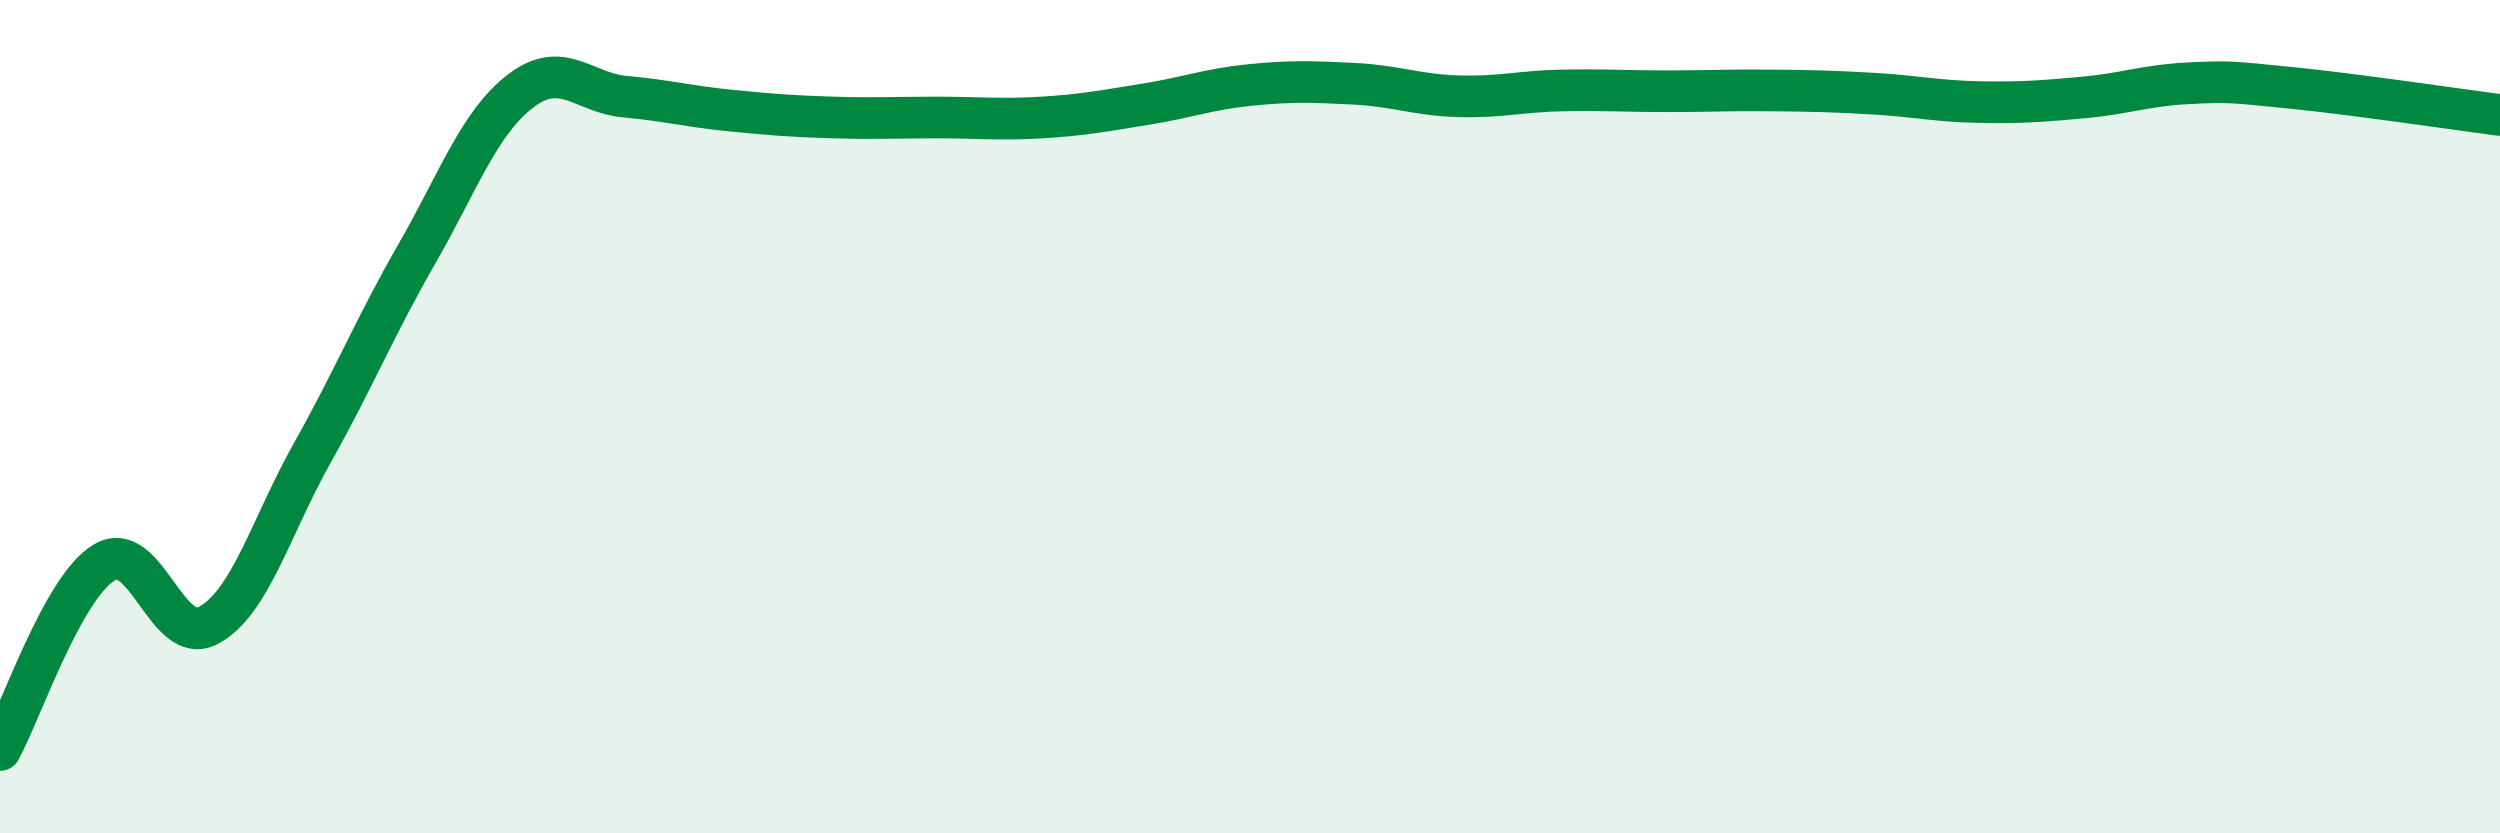
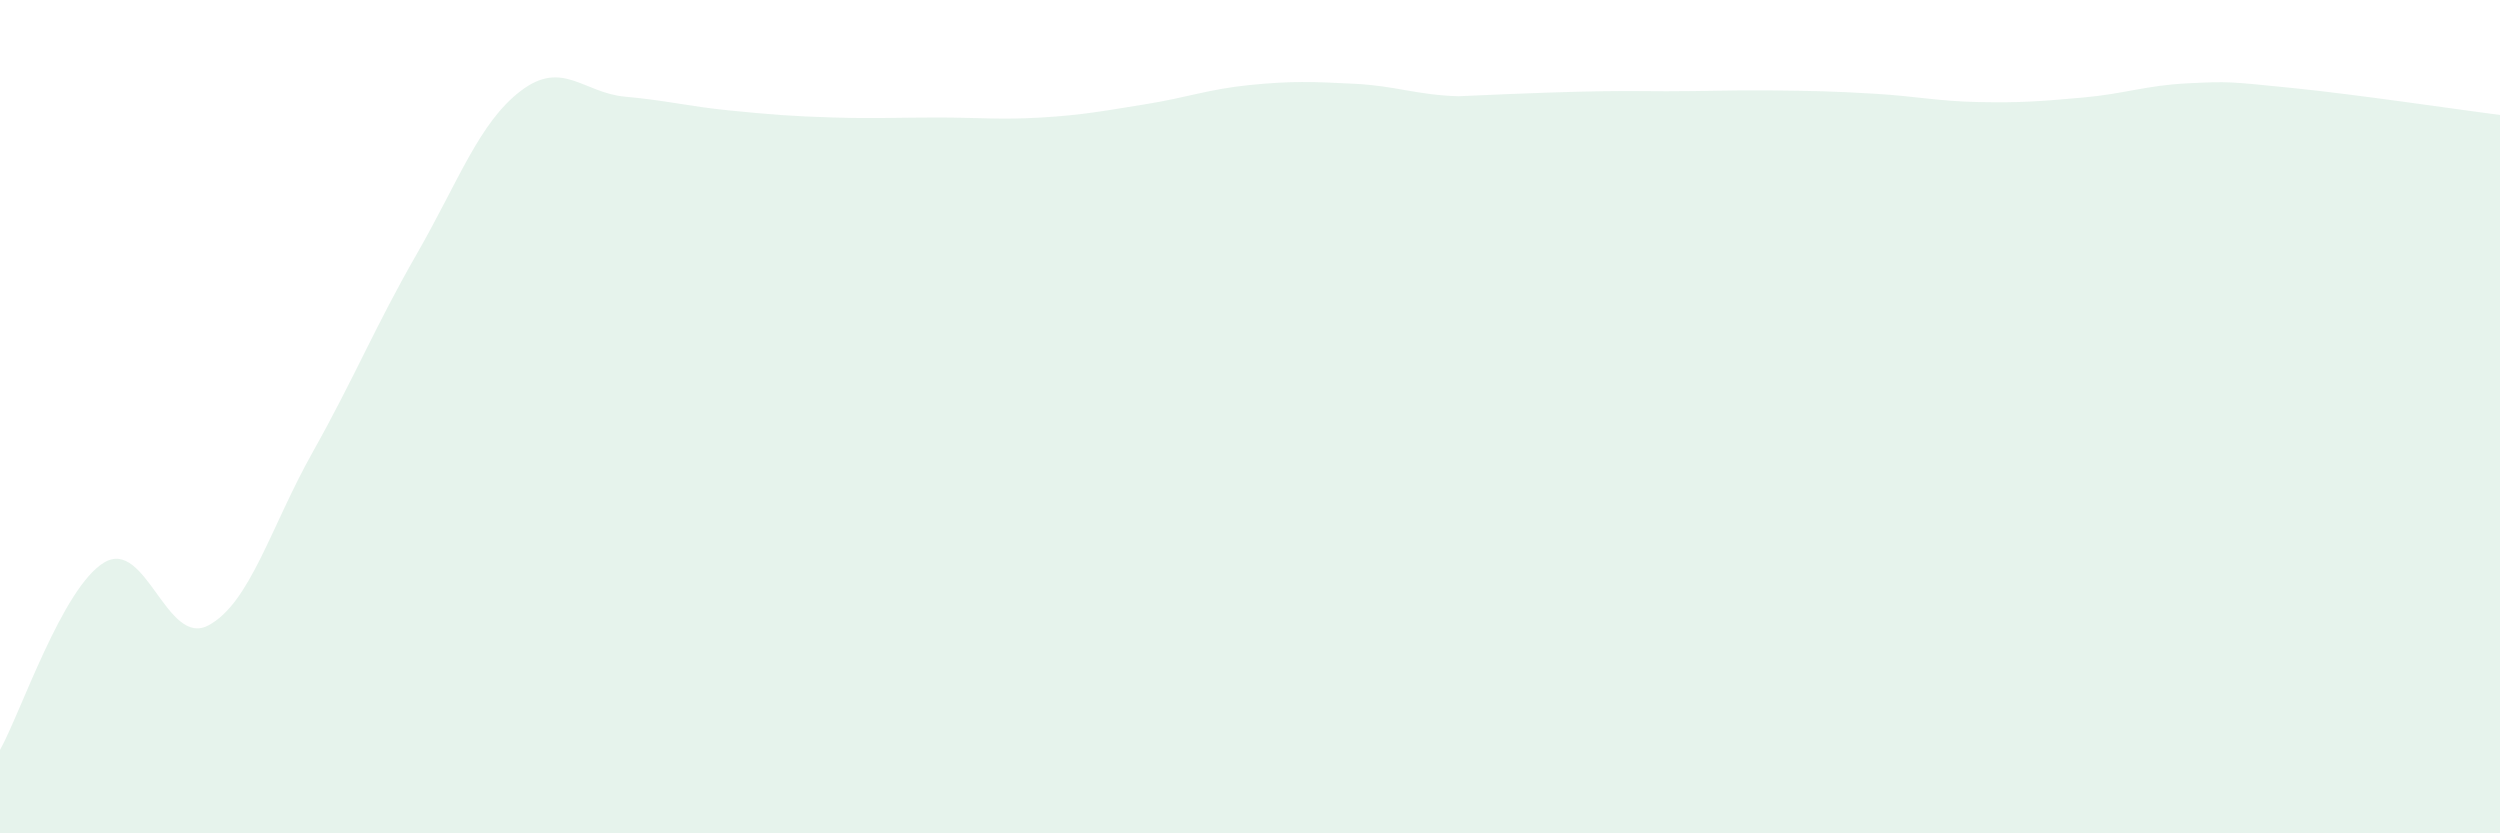
<svg xmlns="http://www.w3.org/2000/svg" width="60" height="20" viewBox="0 0 60 20">
-   <path d="M 0,18 C 0.5,17.1 1.5,14.1 2.5,13.5 C 3.5,12.9 4,15.54 5,15.01 C 6,14.48 6.5,12.64 7.5,10.86 C 8.5,9.08 9,7.84 10,6.1 C 11,4.36 11.5,2.94 12.5,2.18 C 13.5,1.42 14,2.23 15,2.32 C 16,2.41 16.5,2.55 17.5,2.65 C 18.5,2.75 19,2.79 20,2.82 C 21,2.85 21.5,2.82 22.5,2.82 C 23.5,2.82 24,2.88 25,2.82 C 26,2.76 26.5,2.66 27.5,2.5 C 28.5,2.34 29,2.14 30,2.04 C 31,1.94 31.5,1.96 32.5,2.01 C 33.5,2.06 34,2.28 35,2.31 C 36,2.34 36.5,2.19 37.5,2.17 C 38.5,2.15 39,2.19 40,2.19 C 41,2.19 41.5,2.16 42.5,2.17 C 43.5,2.18 44,2.19 45,2.25 C 46,2.31 46.5,2.43 47.5,2.45 C 48.5,2.47 49,2.43 50,2.34 C 51,2.25 51.5,2.05 52.5,2 C 53.5,1.95 53.5,1.96 55,2.11 C 56.5,2.26 59,2.63 60,2.76L60 20L0 20Z" fill="#008740" opacity="0.1" stroke-linecap="round" stroke-linejoin="round" />
-   <path d="M 0,18 C 0.5,17.1 1.5,14.1 2.5,13.5 C 3.5,12.9 4,15.54 5,15.01 C 6,14.48 6.5,12.64 7.5,10.86 C 8.5,9.08 9,7.84 10,6.1 C 11,4.36 11.5,2.94 12.5,2.18 C 13.5,1.42 14,2.23 15,2.32 C 16,2.41 16.5,2.55 17.5,2.65 C 18.5,2.75 19,2.79 20,2.82 C 21,2.85 21.5,2.82 22.5,2.82 C 23.5,2.82 24,2.88 25,2.82 C 26,2.76 26.5,2.66 27.5,2.5 C 28.5,2.34 29,2.14 30,2.04 C 31,1.94 31.5,1.96 32.5,2.01 C 33.5,2.06 34,2.28 35,2.31 C 36,2.34 36.5,2.19 37.5,2.17 C 38.5,2.15 39,2.19 40,2.19 C 41,2.19 41.5,2.16 42.5,2.17 C 43.5,2.18 44,2.19 45,2.25 C 46,2.31 46.5,2.43 47.5,2.45 C 48.5,2.47 49,2.43 50,2.34 C 51,2.25 51.5,2.05 52.5,2 C 53.5,1.95 53.5,1.96 55,2.11 C 56.5,2.26 59,2.63 60,2.76" stroke="#008740" stroke-width="1" fill="none" stroke-linecap="round" stroke-linejoin="round" />
+   <path d="M 0,18 C 0.5,17.1 1.5,14.1 2.5,13.5 C 3.5,12.9 4,15.54 5,15.01 C 6,14.48 6.5,12.64 7.5,10.86 C 8.5,9.08 9,7.84 10,6.1 C 11,4.36 11.5,2.94 12.5,2.18 C 13.5,1.42 14,2.23 15,2.32 C 16,2.41 16.5,2.55 17.5,2.65 C 18.5,2.75 19,2.79 20,2.82 C 21,2.85 21.5,2.82 22.5,2.82 C 23.5,2.82 24,2.88 25,2.82 C 26,2.76 26.5,2.66 27.5,2.5 C 28.5,2.34 29,2.14 30,2.04 C 31,1.94 31.5,1.96 32.5,2.01 C 33.5,2.06 34,2.28 35,2.31 C 38.5,2.15 39,2.19 40,2.19 C 41,2.19 41.5,2.16 42.5,2.17 C 43.5,2.18 44,2.19 45,2.25 C 46,2.31 46.5,2.43 47.5,2.45 C 48.5,2.47 49,2.43 50,2.34 C 51,2.25 51.5,2.05 52.5,2 C 53.5,1.95 53.5,1.96 55,2.11 C 56.5,2.26 59,2.63 60,2.76L60 20L0 20Z" fill="#008740" opacity="0.1" stroke-linecap="round" stroke-linejoin="round" />
</svg>